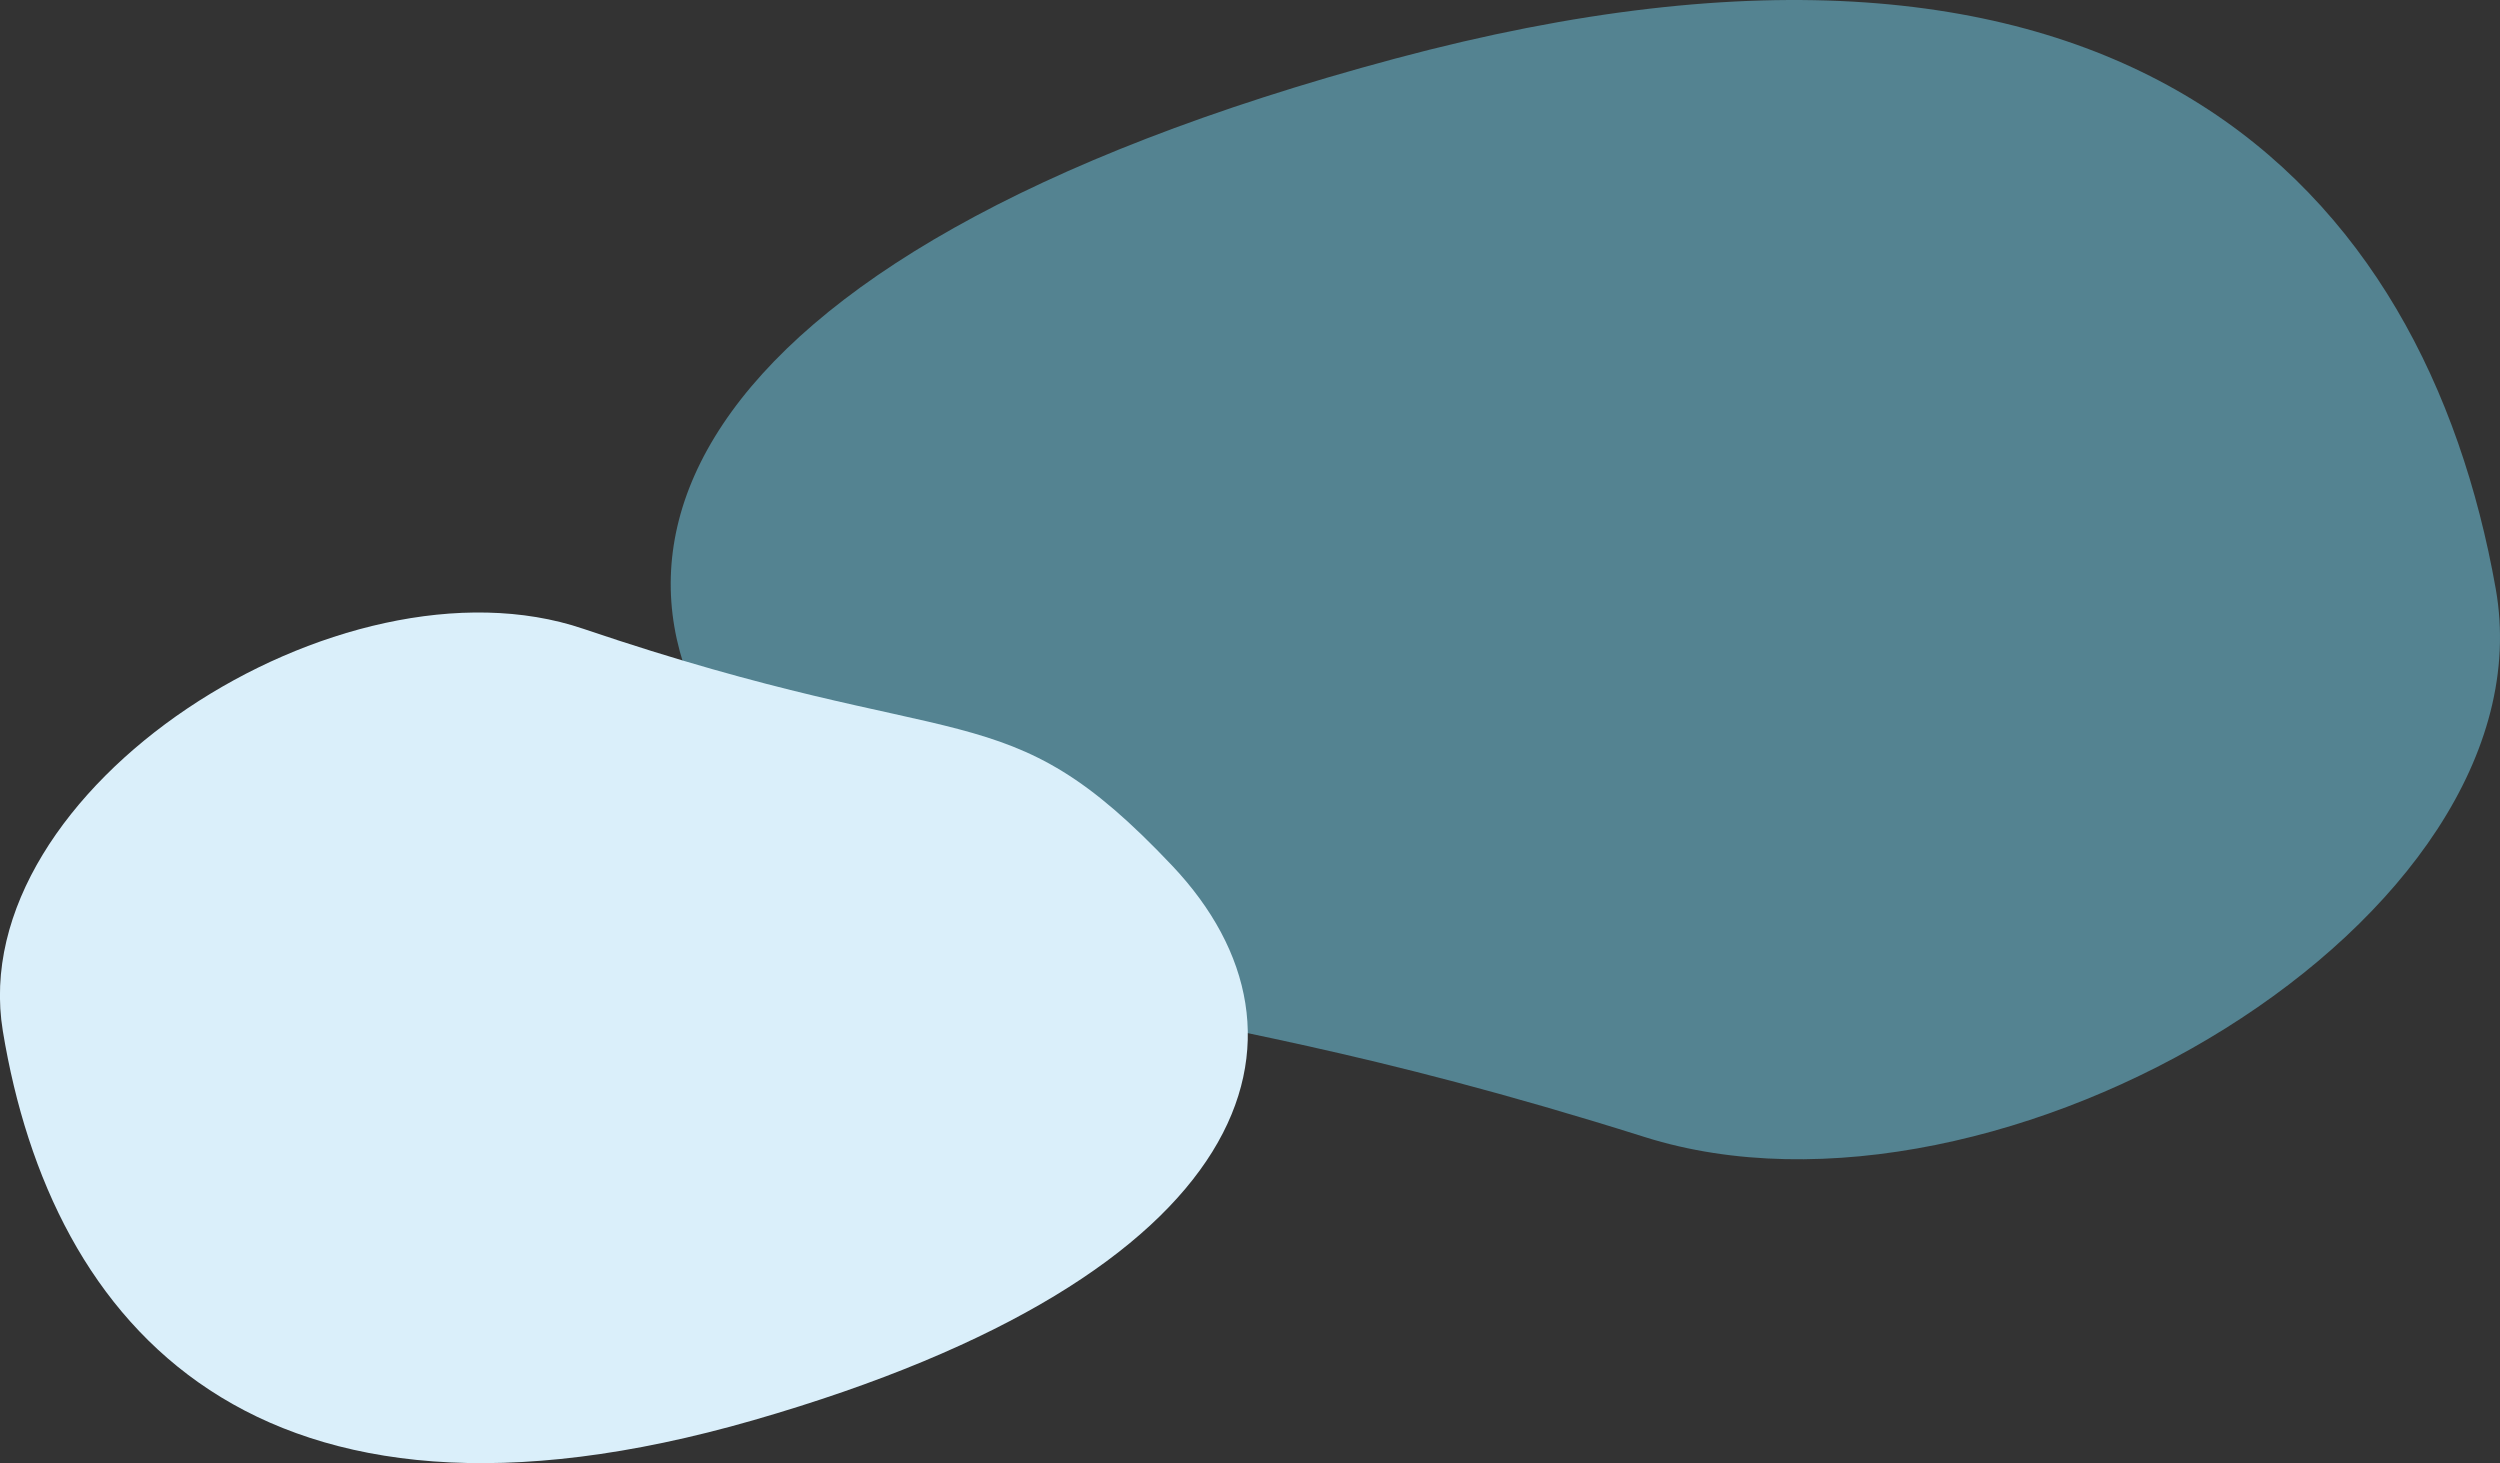
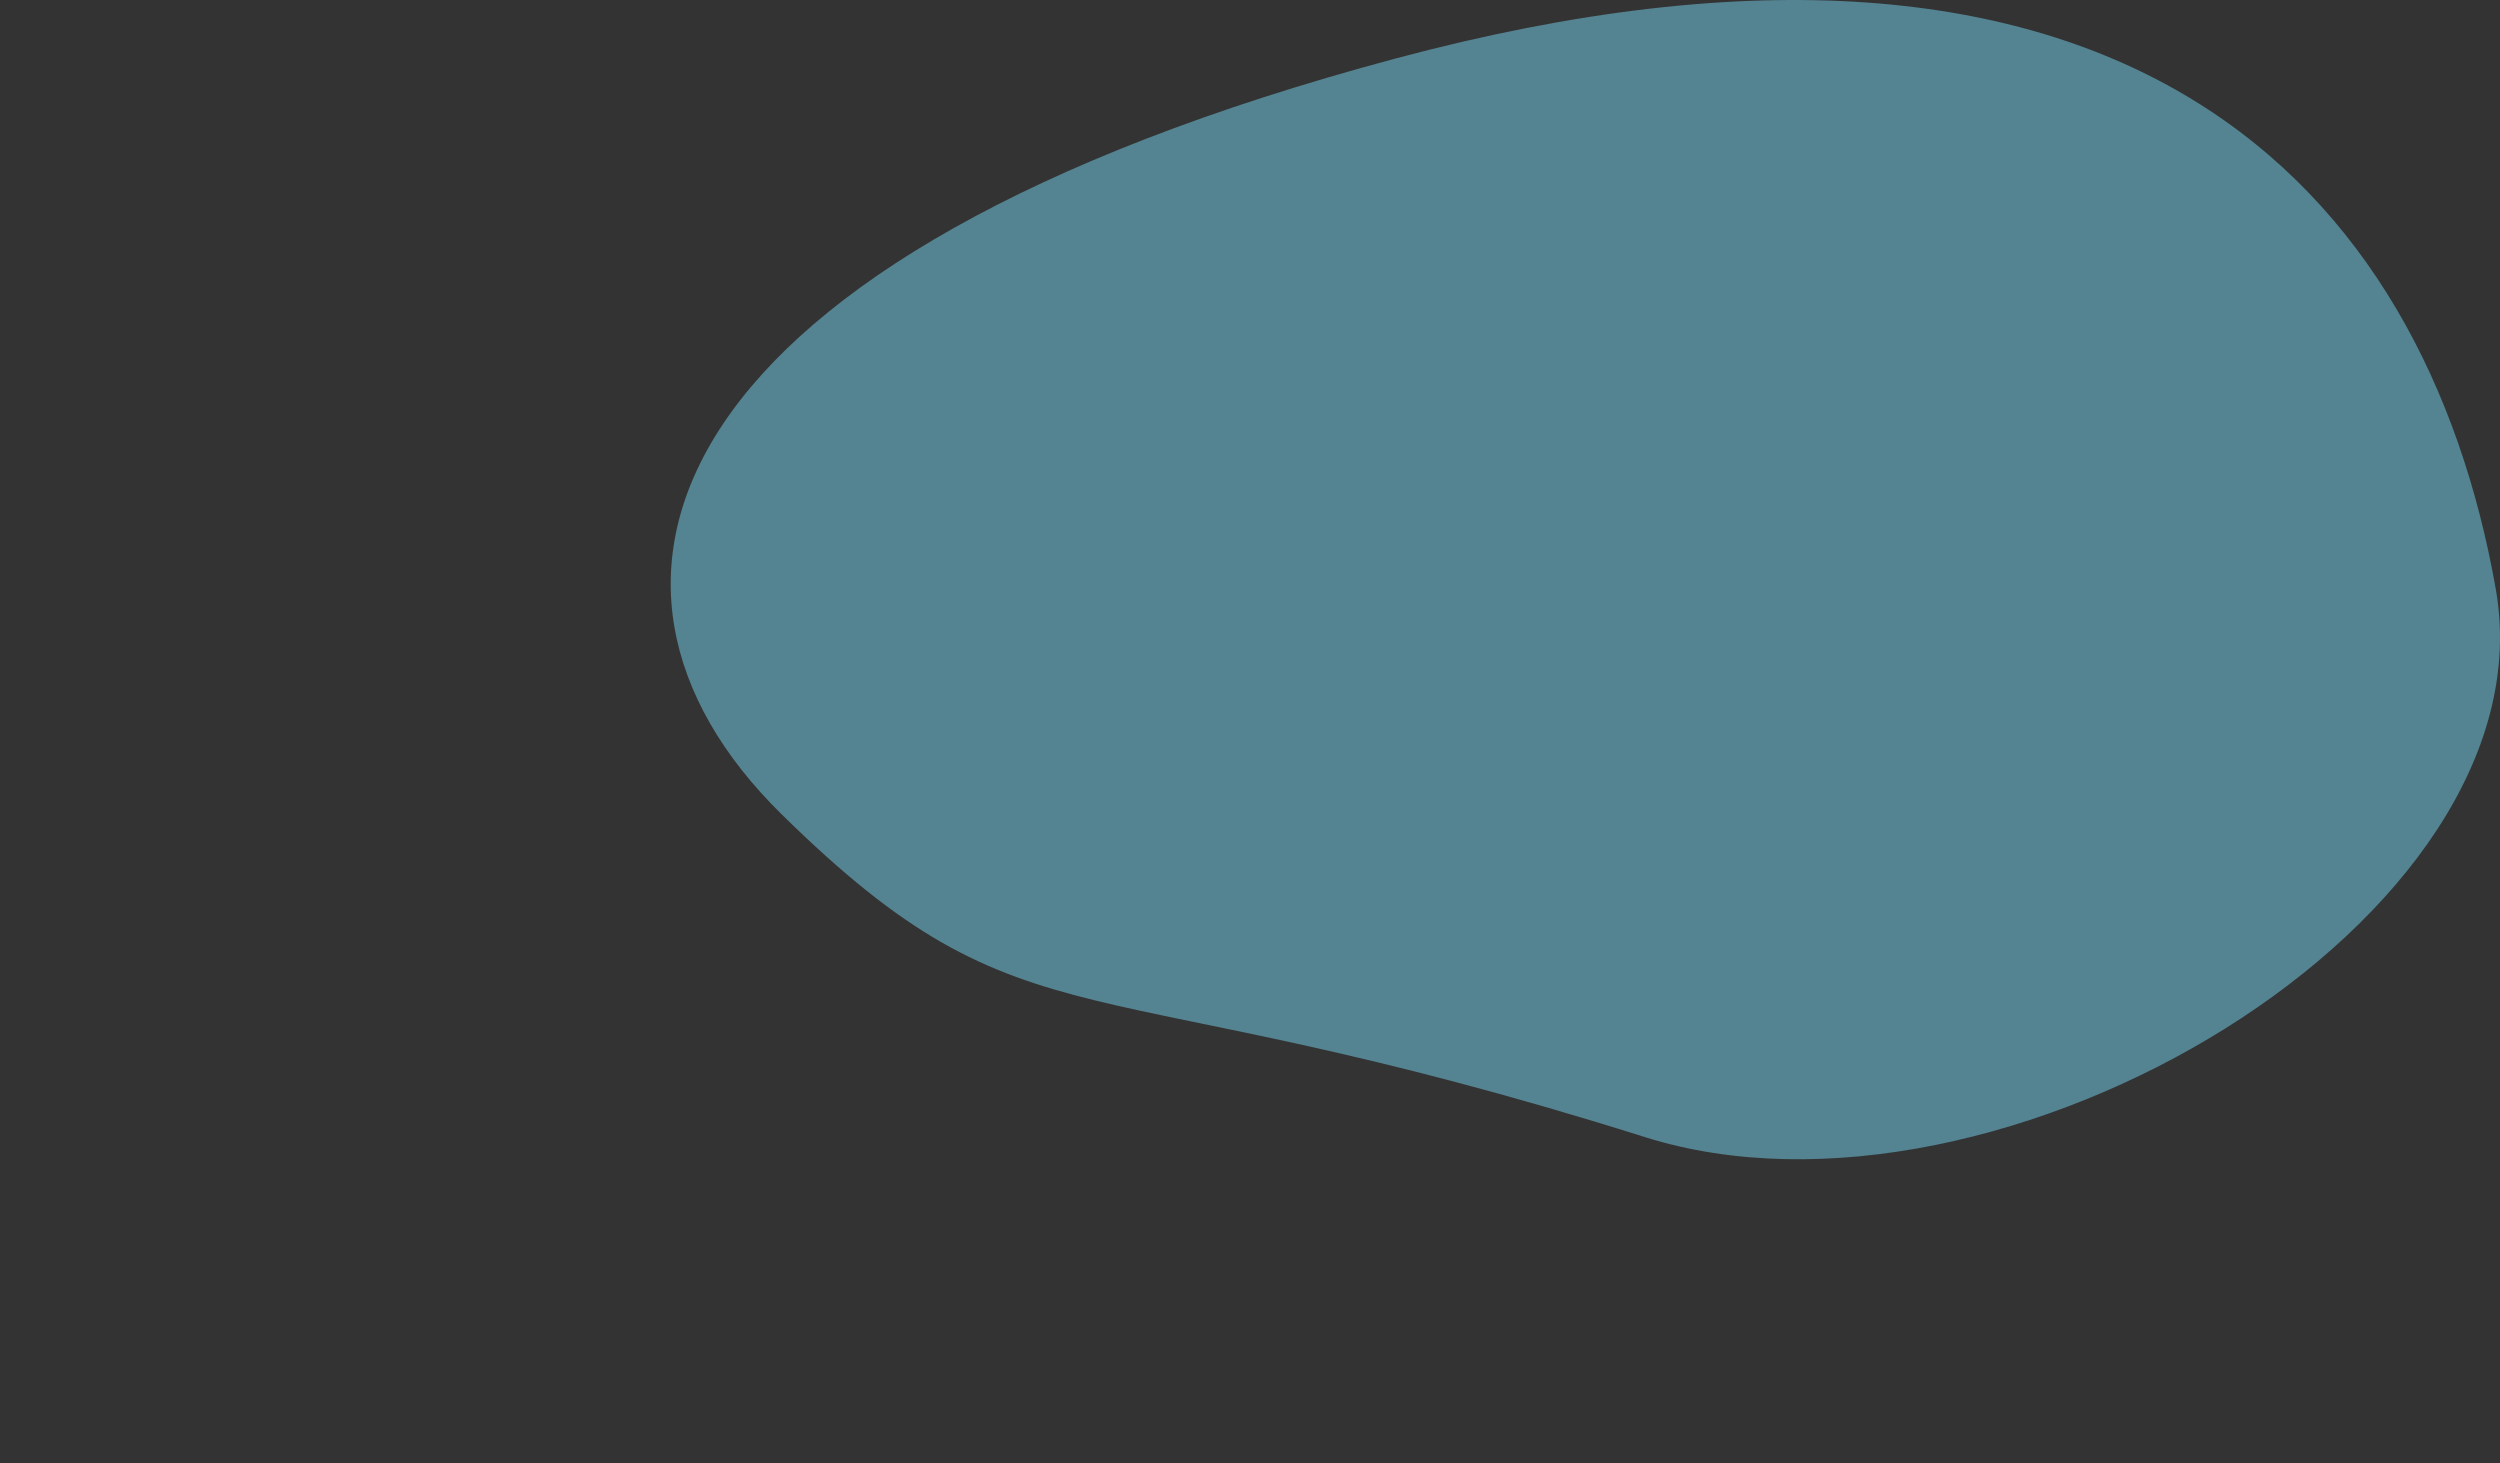
<svg xmlns="http://www.w3.org/2000/svg" width="191.821" height="112.264" viewBox="0 0 191.821 112.264">
  <rect x="0" y="0" width="191.821" height="112.264" fill="#333333" stroke="none" />
  <defs>
    <linearGradient id="linear-gradient" x1="-2.794" y1="-7.865" x2="-3.391" y2="-7.131" gradientUnits="objectBoundingBox">
      <stop offset="0" stop-color="#bde0d5" />
      <stop offset="0.5" stop-color="#bae2f8" />
      <stop offset="1" stop-color="#6fc7e2" />
    </linearGradient>
  </defs>
  <g id="グループ_15128" data-name="グループ 15128" transform="translate(-1187.66 -1937.59)">
    <path id="パス_6704" data-name="パス 6704" d="M311.842,791.384c56.046-15.018,78.995,9.852,84.457,40.67,4.488,25.317-38.082,50.655-65.289,42.076-43.193-13.621-47.244-6.087-66.246-24.779C246.781,831.662,255.058,806.6,311.842,791.384Z" transform="translate(982.854 1150.706)" opacity="0.537" fill="url(#linear-gradient)" />
-     <path id="パス_6705" data-name="パス 6705" d="M314.1,848.852c-38.231,11.02-53.886-7.229-57.612-29.843-3.061-18.577,25.978-37.17,44.537-30.874,29.464,9.995,32.227,4.467,45.189,18.182C358.486,819.3,352.84,837.686,314.1,848.852Z" transform="translate(931.391 1197.701)" fill="#daeffa" />
  </g>
</svg>